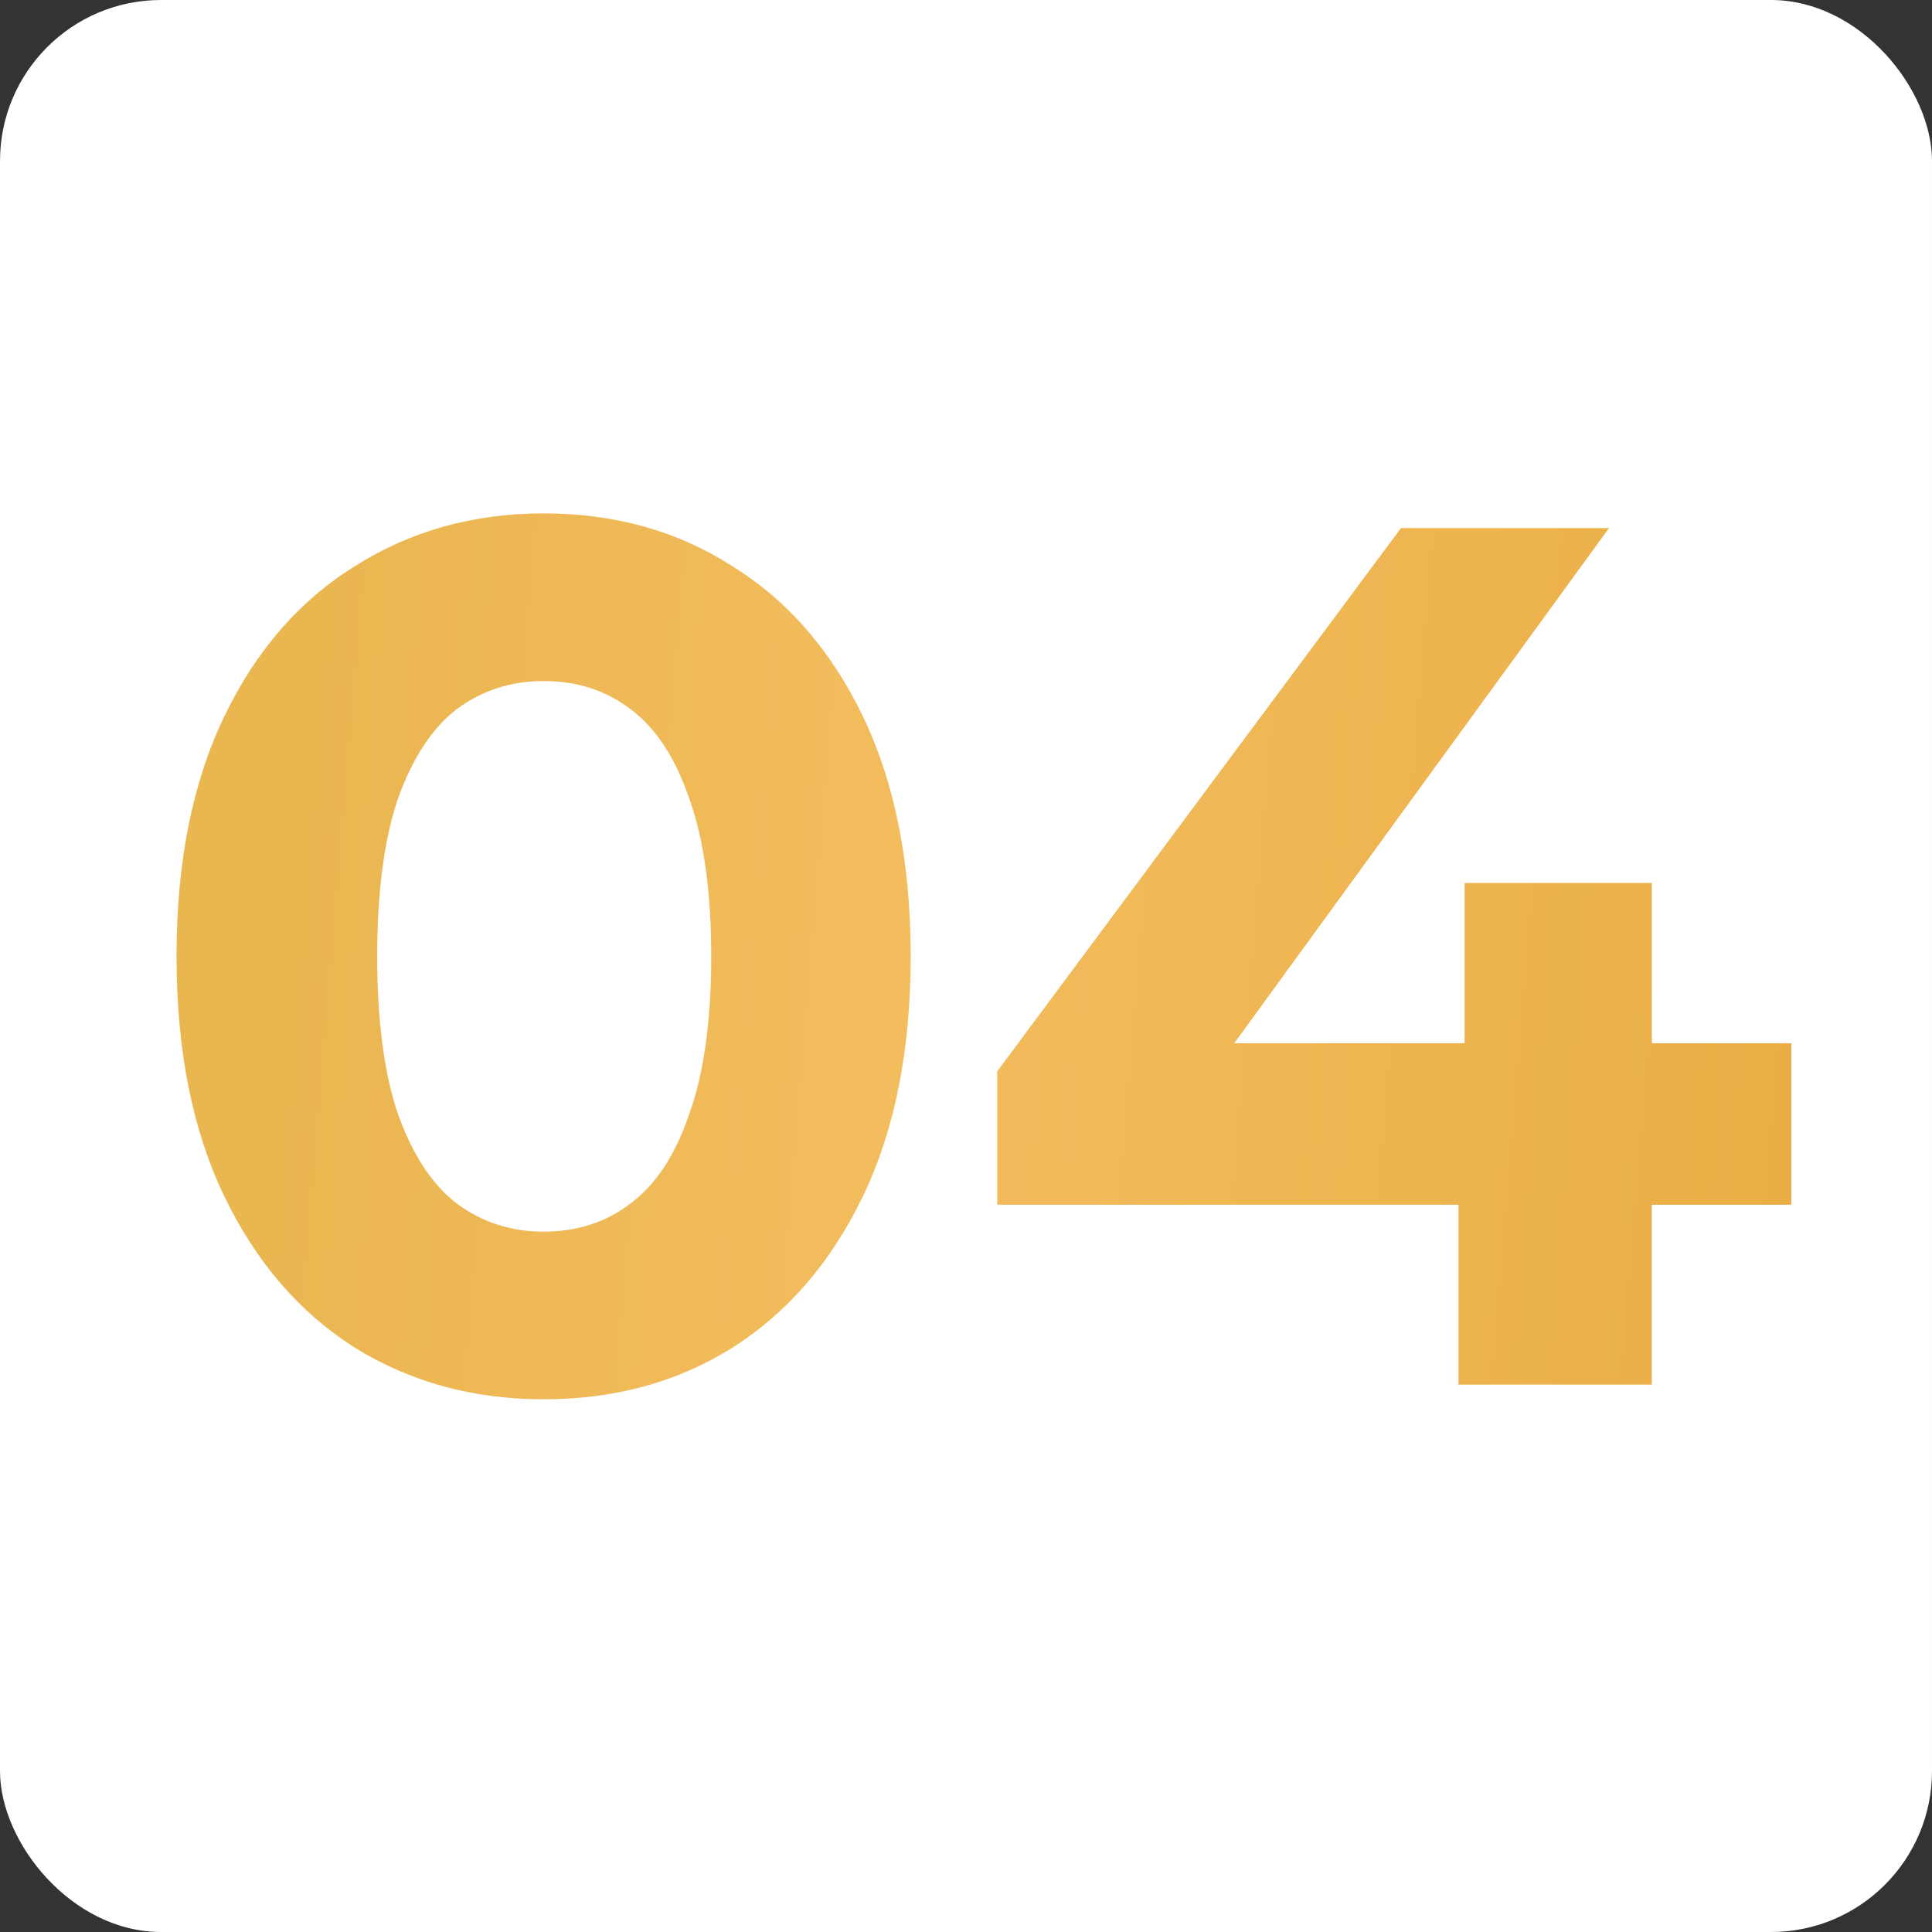
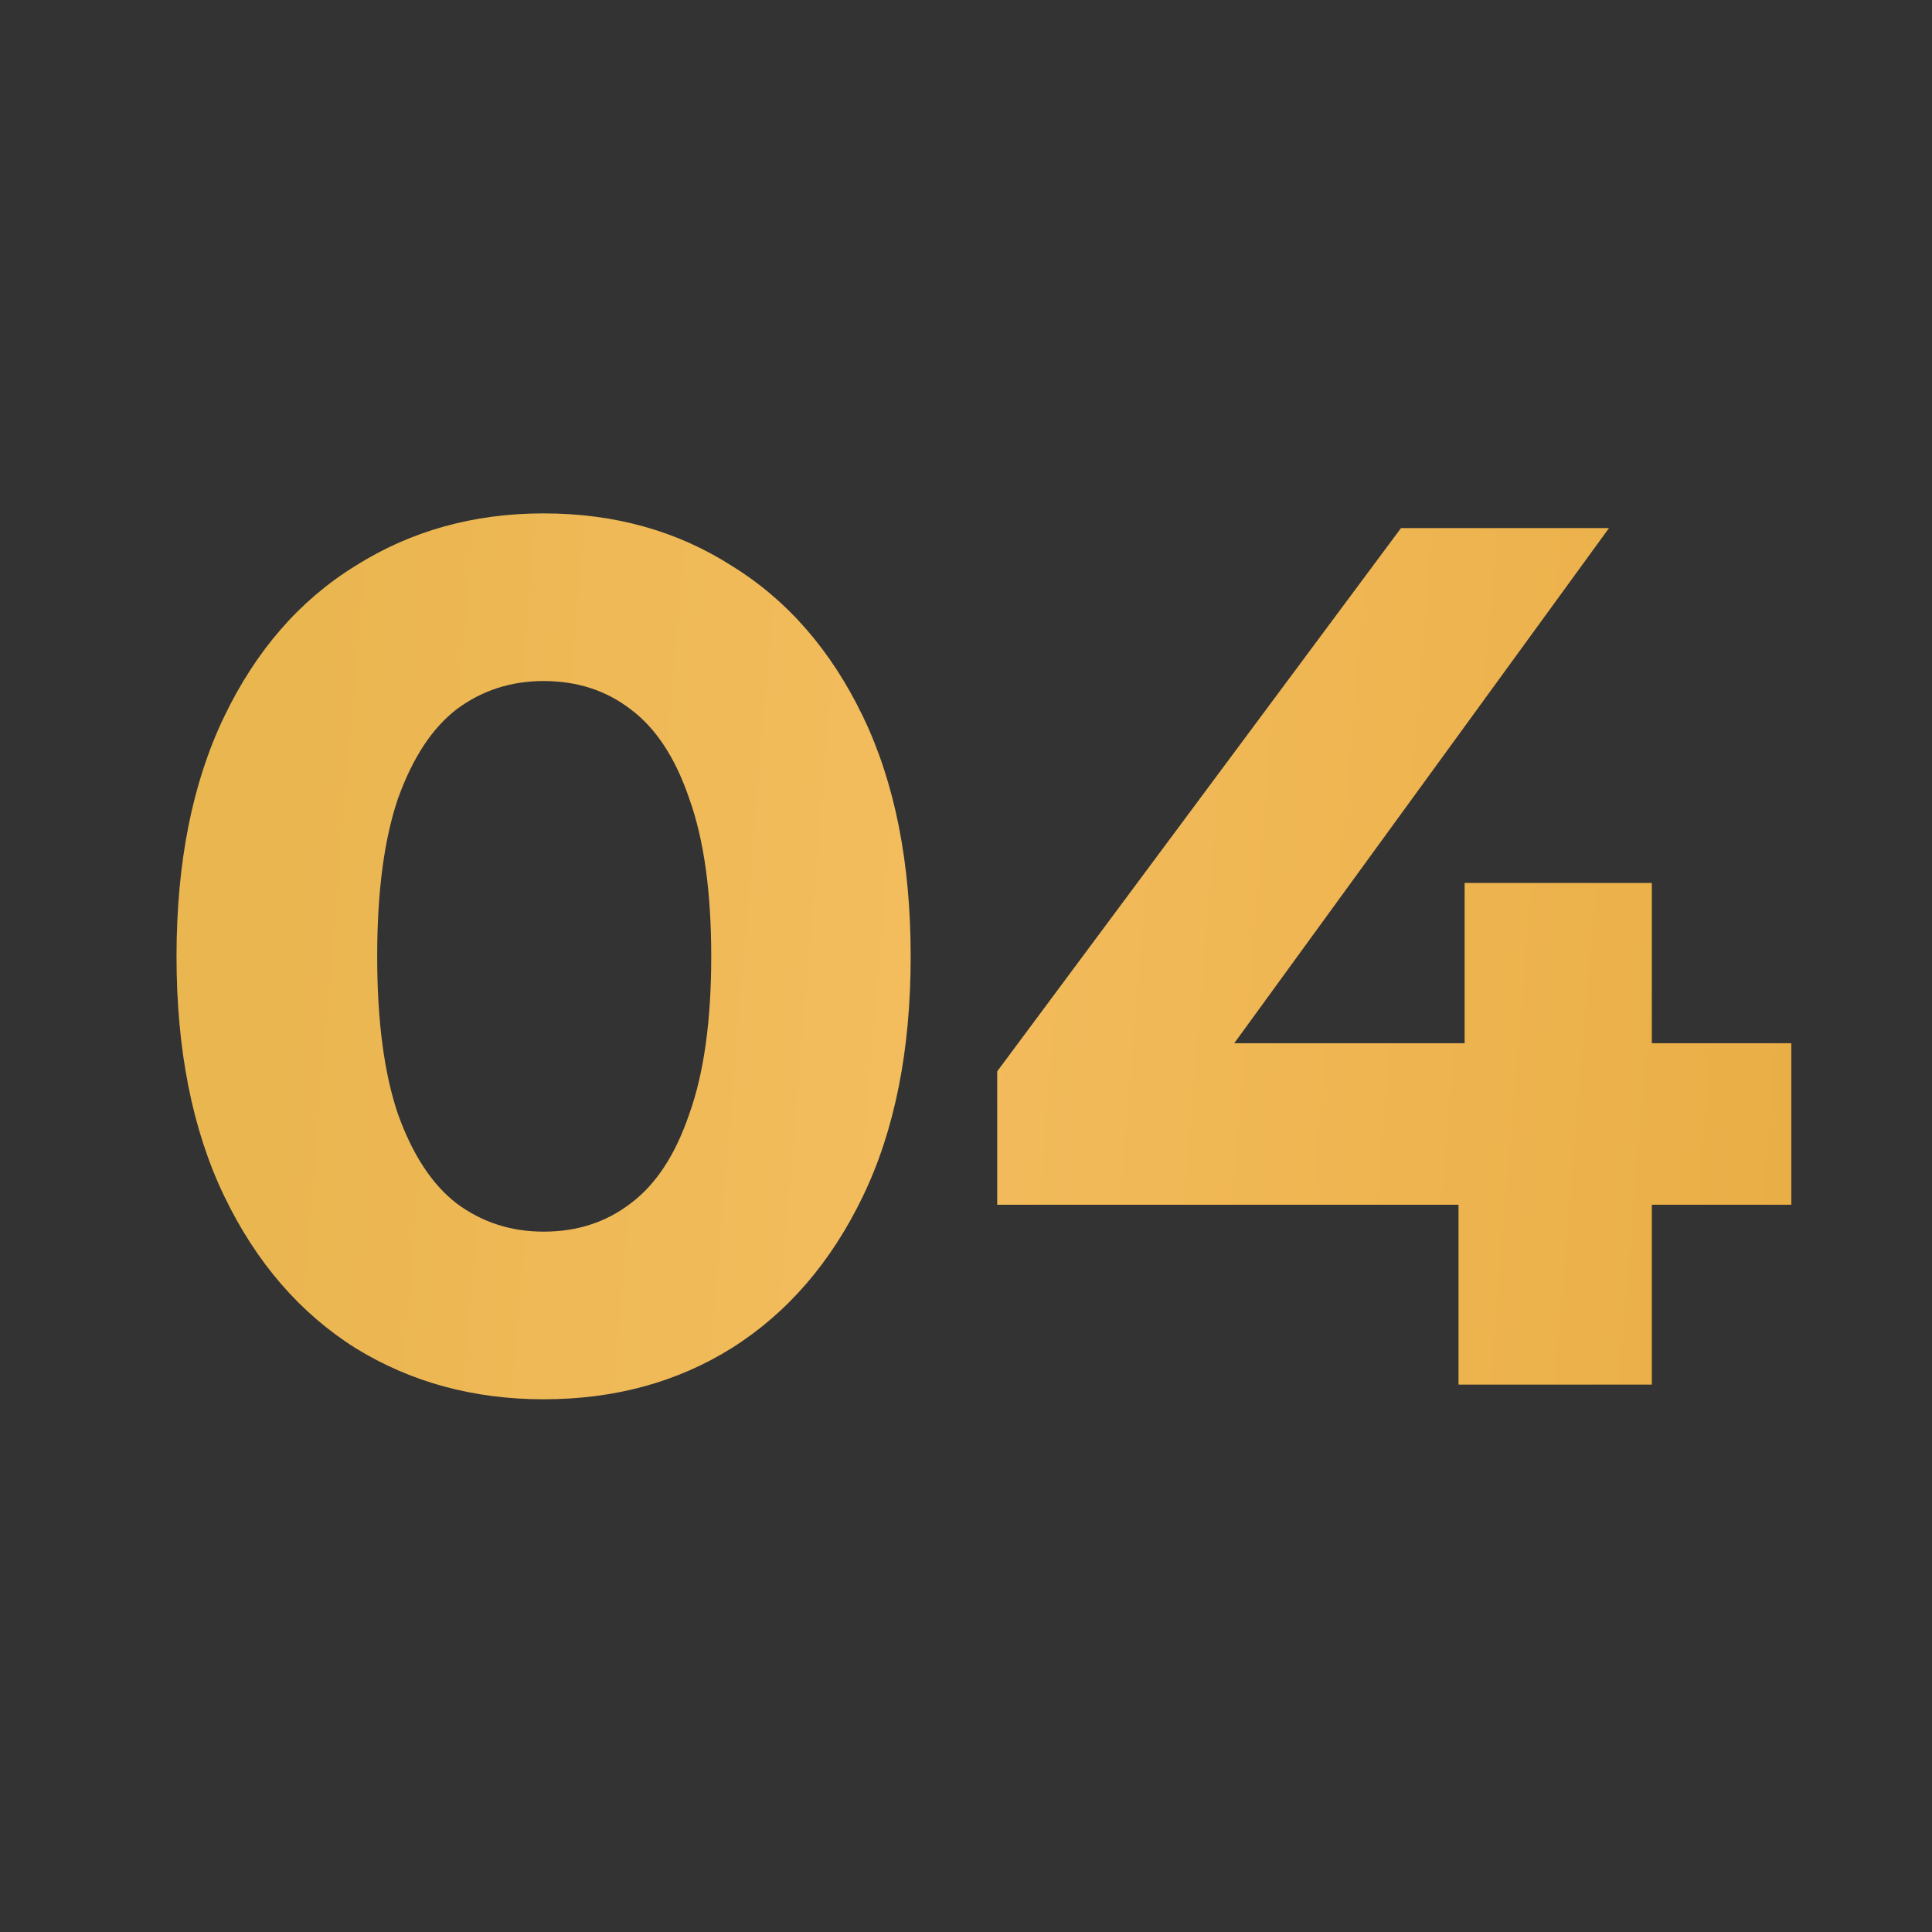
<svg xmlns="http://www.w3.org/2000/svg" width="60" height="60" viewBox="0 0 60 60" fill="none">
  <rect x="0" y="0" width="60" height="60" fill="#333333" stroke="none" />
-   <rect width="60" height="60" rx="5" fill="white" />
-   <path d="M16.882 43.456C14.703 43.456 12.753 42.924 11.03 41.86C9.307 40.771 7.952 39.2 6.964 37.148C5.976 35.096 5.482 32.613 5.482 29.7C5.482 26.787 5.976 24.304 6.964 22.252C7.952 20.2 9.307 18.642 11.03 17.578C12.753 16.489 14.703 15.944 16.882 15.944C19.086 15.944 21.037 16.489 22.734 17.578C24.457 18.642 25.812 20.2 26.8 22.252C27.788 24.304 28.282 26.787 28.282 29.7C28.282 32.613 27.788 35.096 26.8 37.148C25.812 39.2 24.457 40.771 22.734 41.86C21.037 42.924 19.086 43.456 16.882 43.456ZM16.882 38.25C17.921 38.25 18.82 37.959 19.58 37.376C20.365 36.793 20.973 35.869 21.404 34.602C21.86 33.335 22.088 31.701 22.088 29.7C22.088 27.699 21.86 26.065 21.404 24.798C20.973 23.531 20.365 22.607 19.58 22.024C18.82 21.441 17.921 21.15 16.882 21.15C15.869 21.15 14.969 21.441 14.184 22.024C13.424 22.607 12.816 23.531 12.36 24.798C11.929 26.065 11.714 27.699 11.714 29.7C11.714 31.701 11.929 33.335 12.36 34.602C12.816 35.869 13.424 36.793 14.184 37.376C14.969 37.959 15.869 38.25 16.882 38.25ZM30.969 37.414V33.272L43.509 16.4H49.969L37.695 33.272L34.693 32.398H55.631V37.414H30.969ZM45.295 43V37.414L45.485 32.398V27.42H51.299V43H45.295Z" fill="url(#paint0_linear_273_1025)" />
+   <path d="M16.882 43.456C14.703 43.456 12.753 42.924 11.03 41.86C9.307 40.771 7.952 39.2 6.964 37.148C5.976 35.096 5.482 32.613 5.482 29.7C5.482 26.787 5.976 24.304 6.964 22.252C7.952 20.2 9.307 18.642 11.03 17.578C12.753 16.489 14.703 15.944 16.882 15.944C19.086 15.944 21.037 16.489 22.734 17.578C24.457 18.642 25.812 20.2 26.8 22.252C27.788 24.304 28.282 26.787 28.282 29.7C28.282 32.613 27.788 35.096 26.8 37.148C25.812 39.2 24.457 40.771 22.734 41.86C21.037 42.924 19.086 43.456 16.882 43.456ZM16.882 38.25C17.921 38.25 18.82 37.959 19.58 37.376C20.365 36.793 20.973 35.869 21.404 34.602C21.86 33.335 22.088 31.701 22.088 29.7C22.088 27.699 21.86 26.065 21.404 24.798C20.973 23.531 20.365 22.607 19.58 22.024C18.82 21.441 17.921 21.15 16.882 21.15C15.869 21.15 14.969 21.441 14.184 22.024C13.424 22.607 12.816 23.531 12.36 24.798C11.929 26.065 11.714 27.699 11.714 29.7C11.714 31.701 11.929 33.335 12.36 34.602C12.816 35.869 13.424 36.793 14.184 37.376C14.969 37.959 15.869 38.25 16.882 38.25ZM30.969 37.414V33.272L43.509 16.4H49.969L37.695 33.272L34.693 32.398H55.631V37.414H30.969ZM45.295 43V37.414L45.485 32.398V27.42H51.299V43H45.295" fill="url(#paint0_linear_273_1025)" />
  <defs>
    <linearGradient id="paint0_linear_273_1025" x1="13.54" y1="-37.329" x2="63.598" y2="-33.157" gradientUnits="userSpaceOnUse">
      <stop offset="0.014" stop-color="#EAB650" />
      <stop offset="0.406" stop-color="#F3BC5D" />
      <stop offset="1" stop-color="#E9AD44" />
    </linearGradient>
  </defs>
</svg>